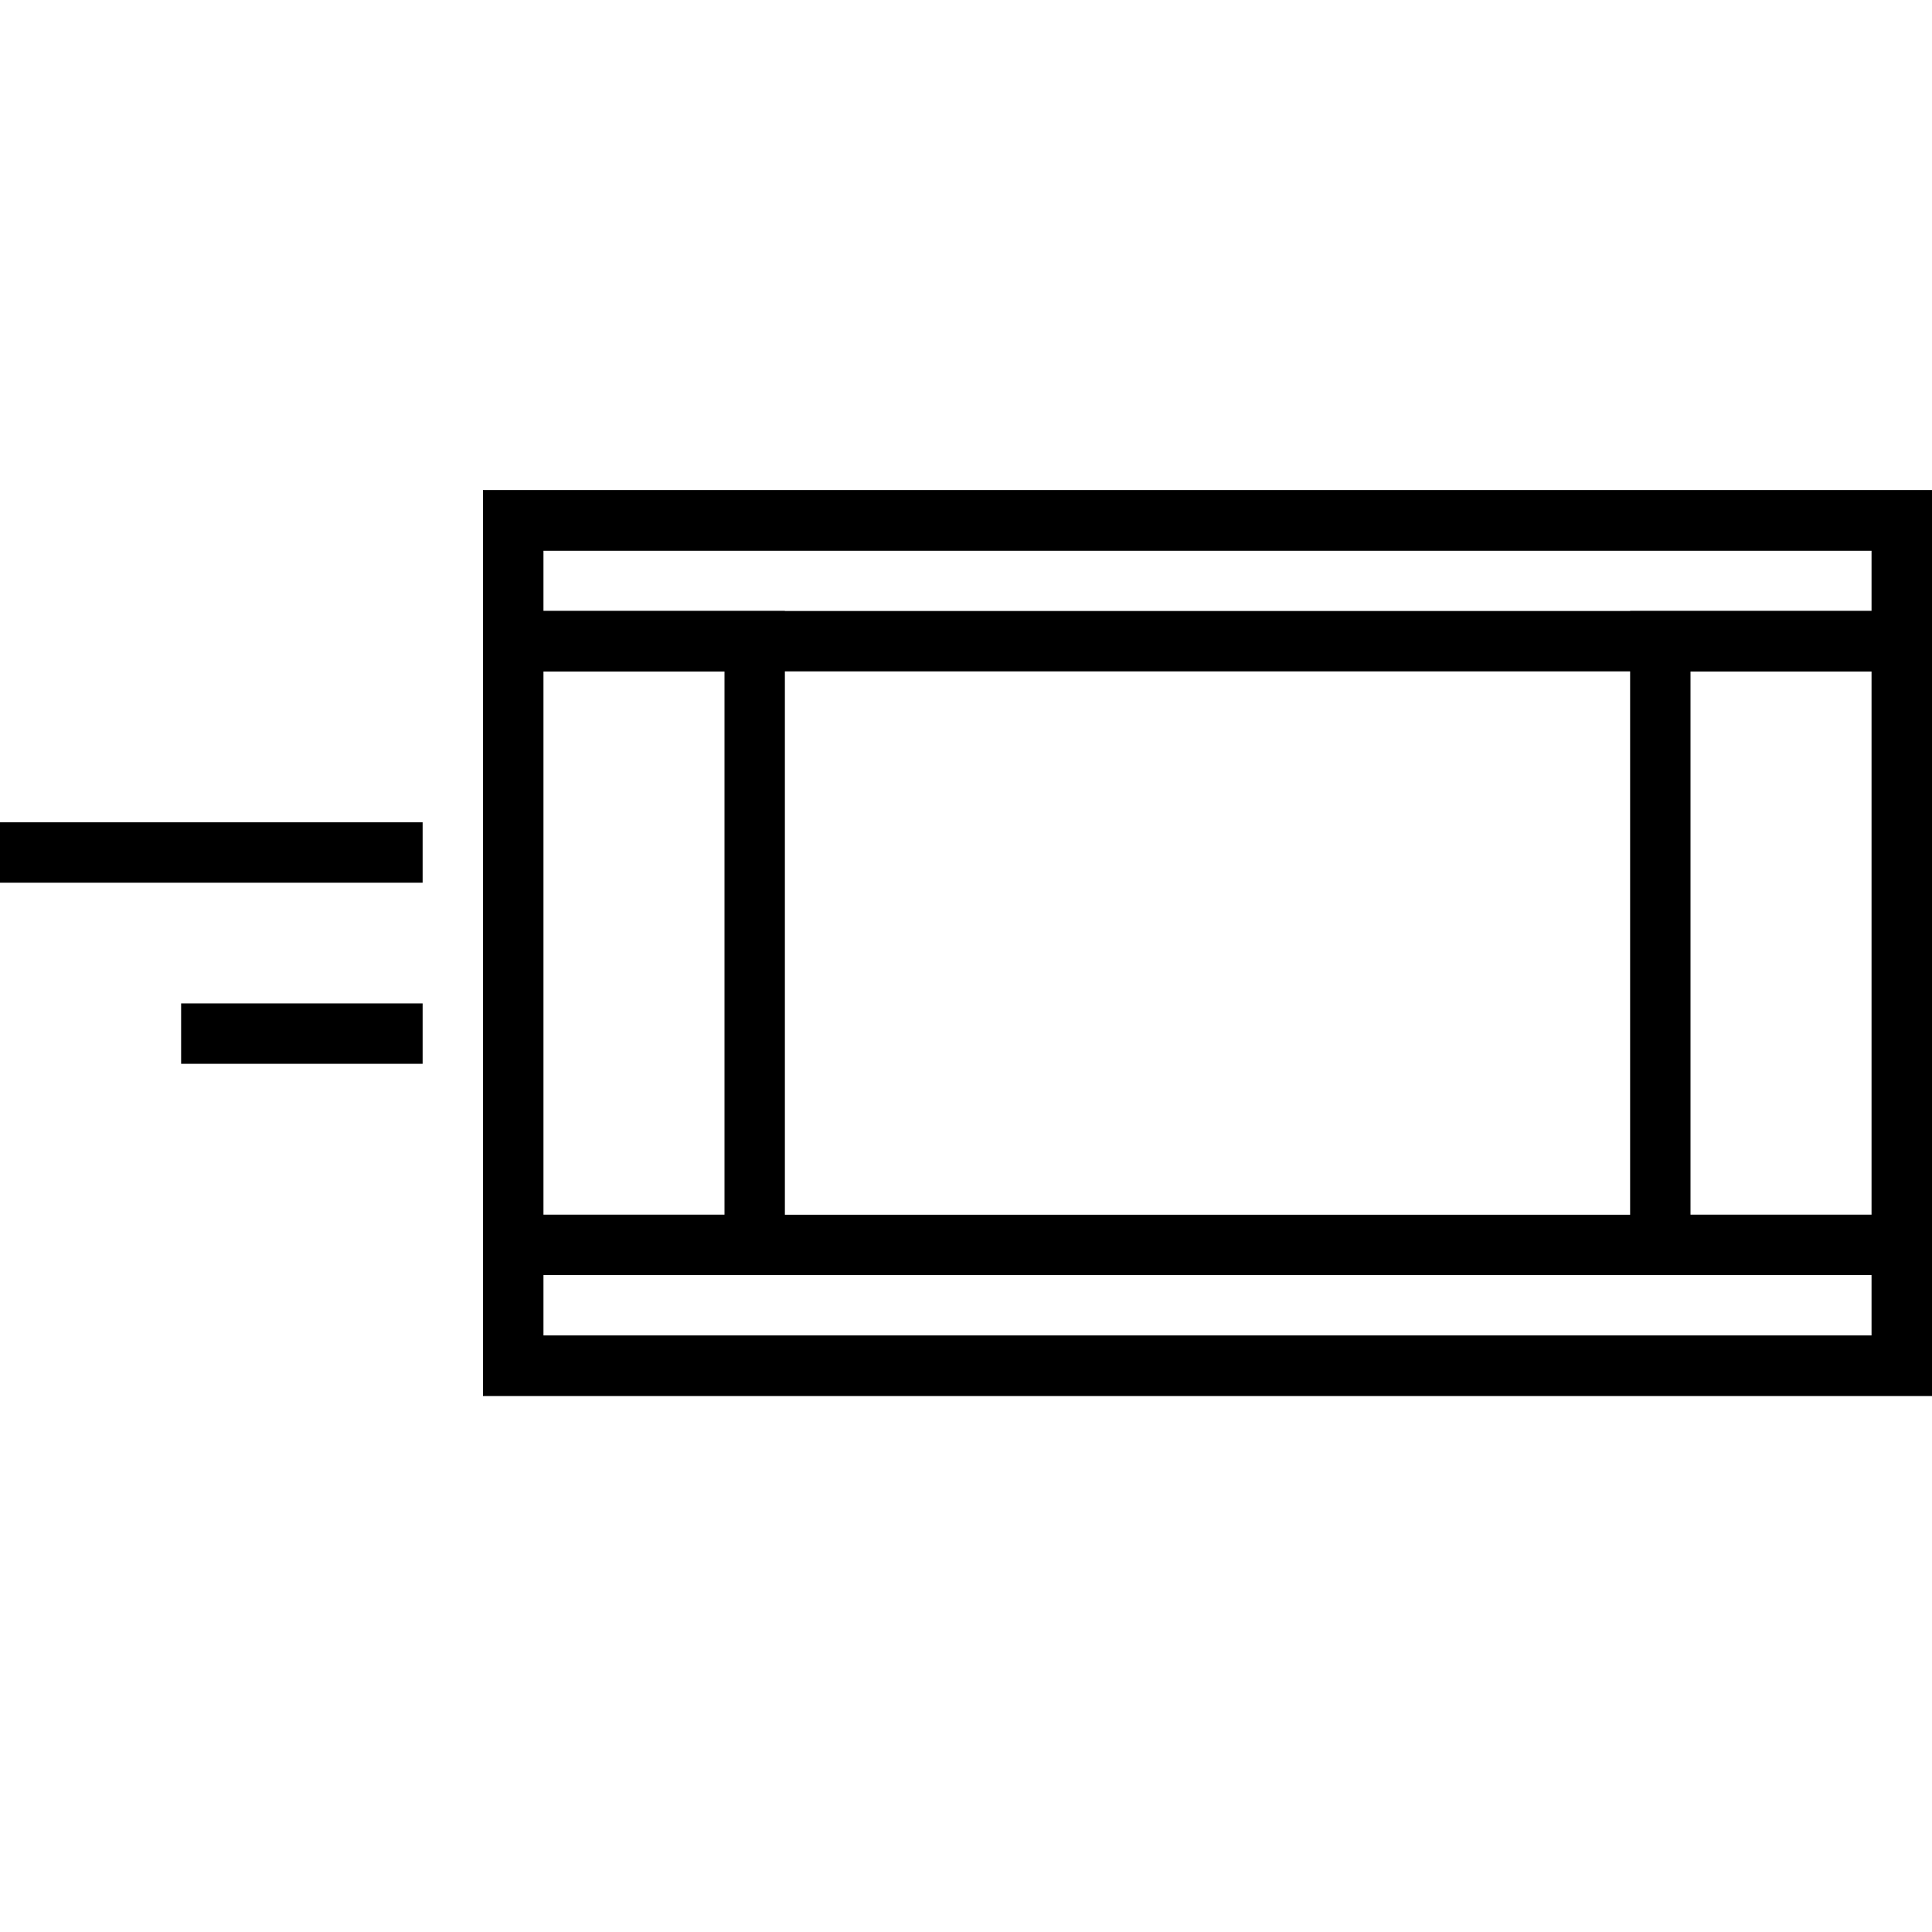
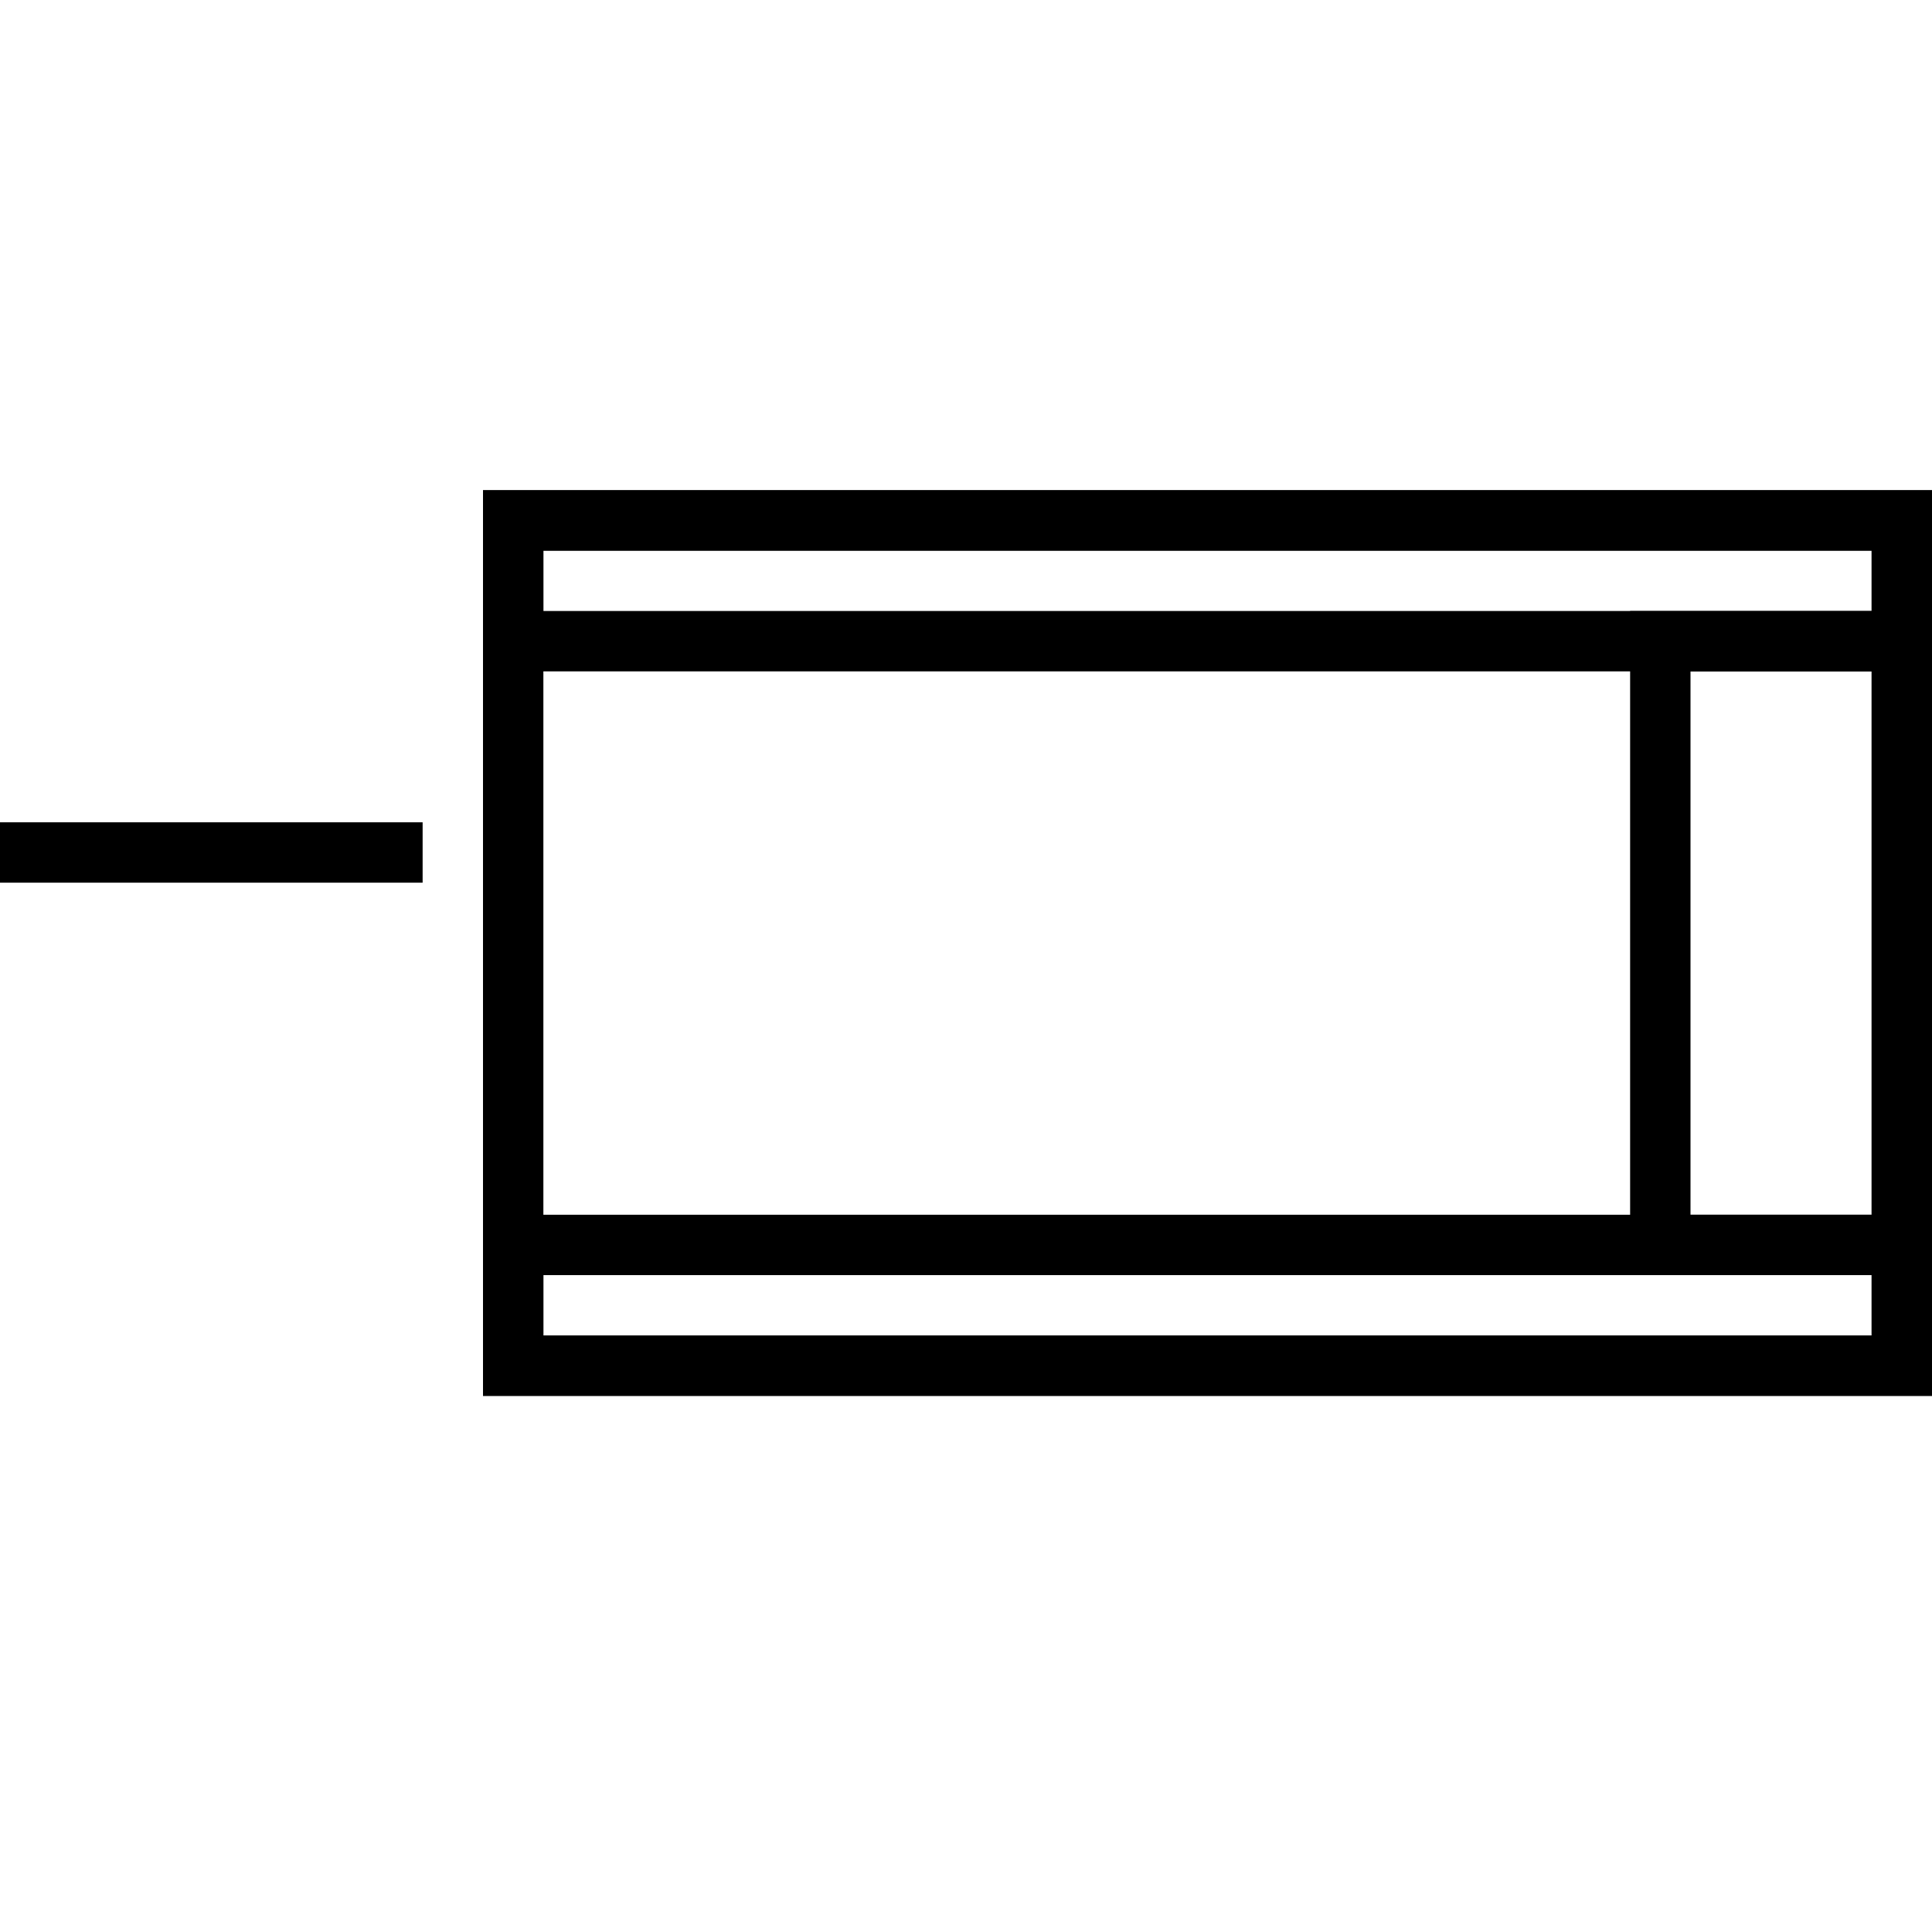
<svg xmlns="http://www.w3.org/2000/svg" version="1.1" x="0px" y="0px" viewBox="0 0 32 32" style="enable-background:new 0 0 32 32;" xml:space="preserve">
  <style type="text/css">
	.st0{display:none;}
	.st1{display:inline;}
	.st2{fill:#FFFFFF;}
	.st3{fill:#FF0000;}
</style>
  <g id="Calque_2" class="st0">
    <g class="st1">
      <g>
-         <rect class="st2" width="32" height="32" />
-       </g>
+         </g>
      <g>
        <path class="st3" d="M28,4v24H4V4H28 M29,3H3v26h26V3L29,3z" />
      </g>
    </g>
  </g>
  <g id="Calque_1">
    <g>
      <g>
        <g>
          <path d="M31,9.12v13H9v-13H31 M32,8.12H8v15h24V8.12L32,8.12z" />
        </g>
        <g>
          <path d="M31,9.12v1H9v-1H31 M32,8.12H8v3h24V8.12L32,8.12z" />
        </g>
        <g>
-           <path d="M12,11.12v9H9v-9H12 M13,10.12H8v11h5V10.12L13,10.12z" />
-         </g>
+           </g>
        <g>
          <path d="M31,11.12v9h-3v-9H31 M32,10.12h-5v11h5V10.12L32,10.12z" />
        </g>
        <g>
          <path d="M31,21.12v1H9v-1H31 M32,20.12H8v3h24V20.12L32,20.12z" />
        </g>
      </g>
      <g>
        <g>
          <polygon points="7,13.62 0,13.62 0,14.62 7,14.62 7,13.62     " />
        </g>
        <g>
-           <polygon points="7,16.62 3,16.62 3,17.62 7,17.62 7,16.62     " />
-         </g>
+           </g>
      </g>
    </g>
  </g>
</svg>